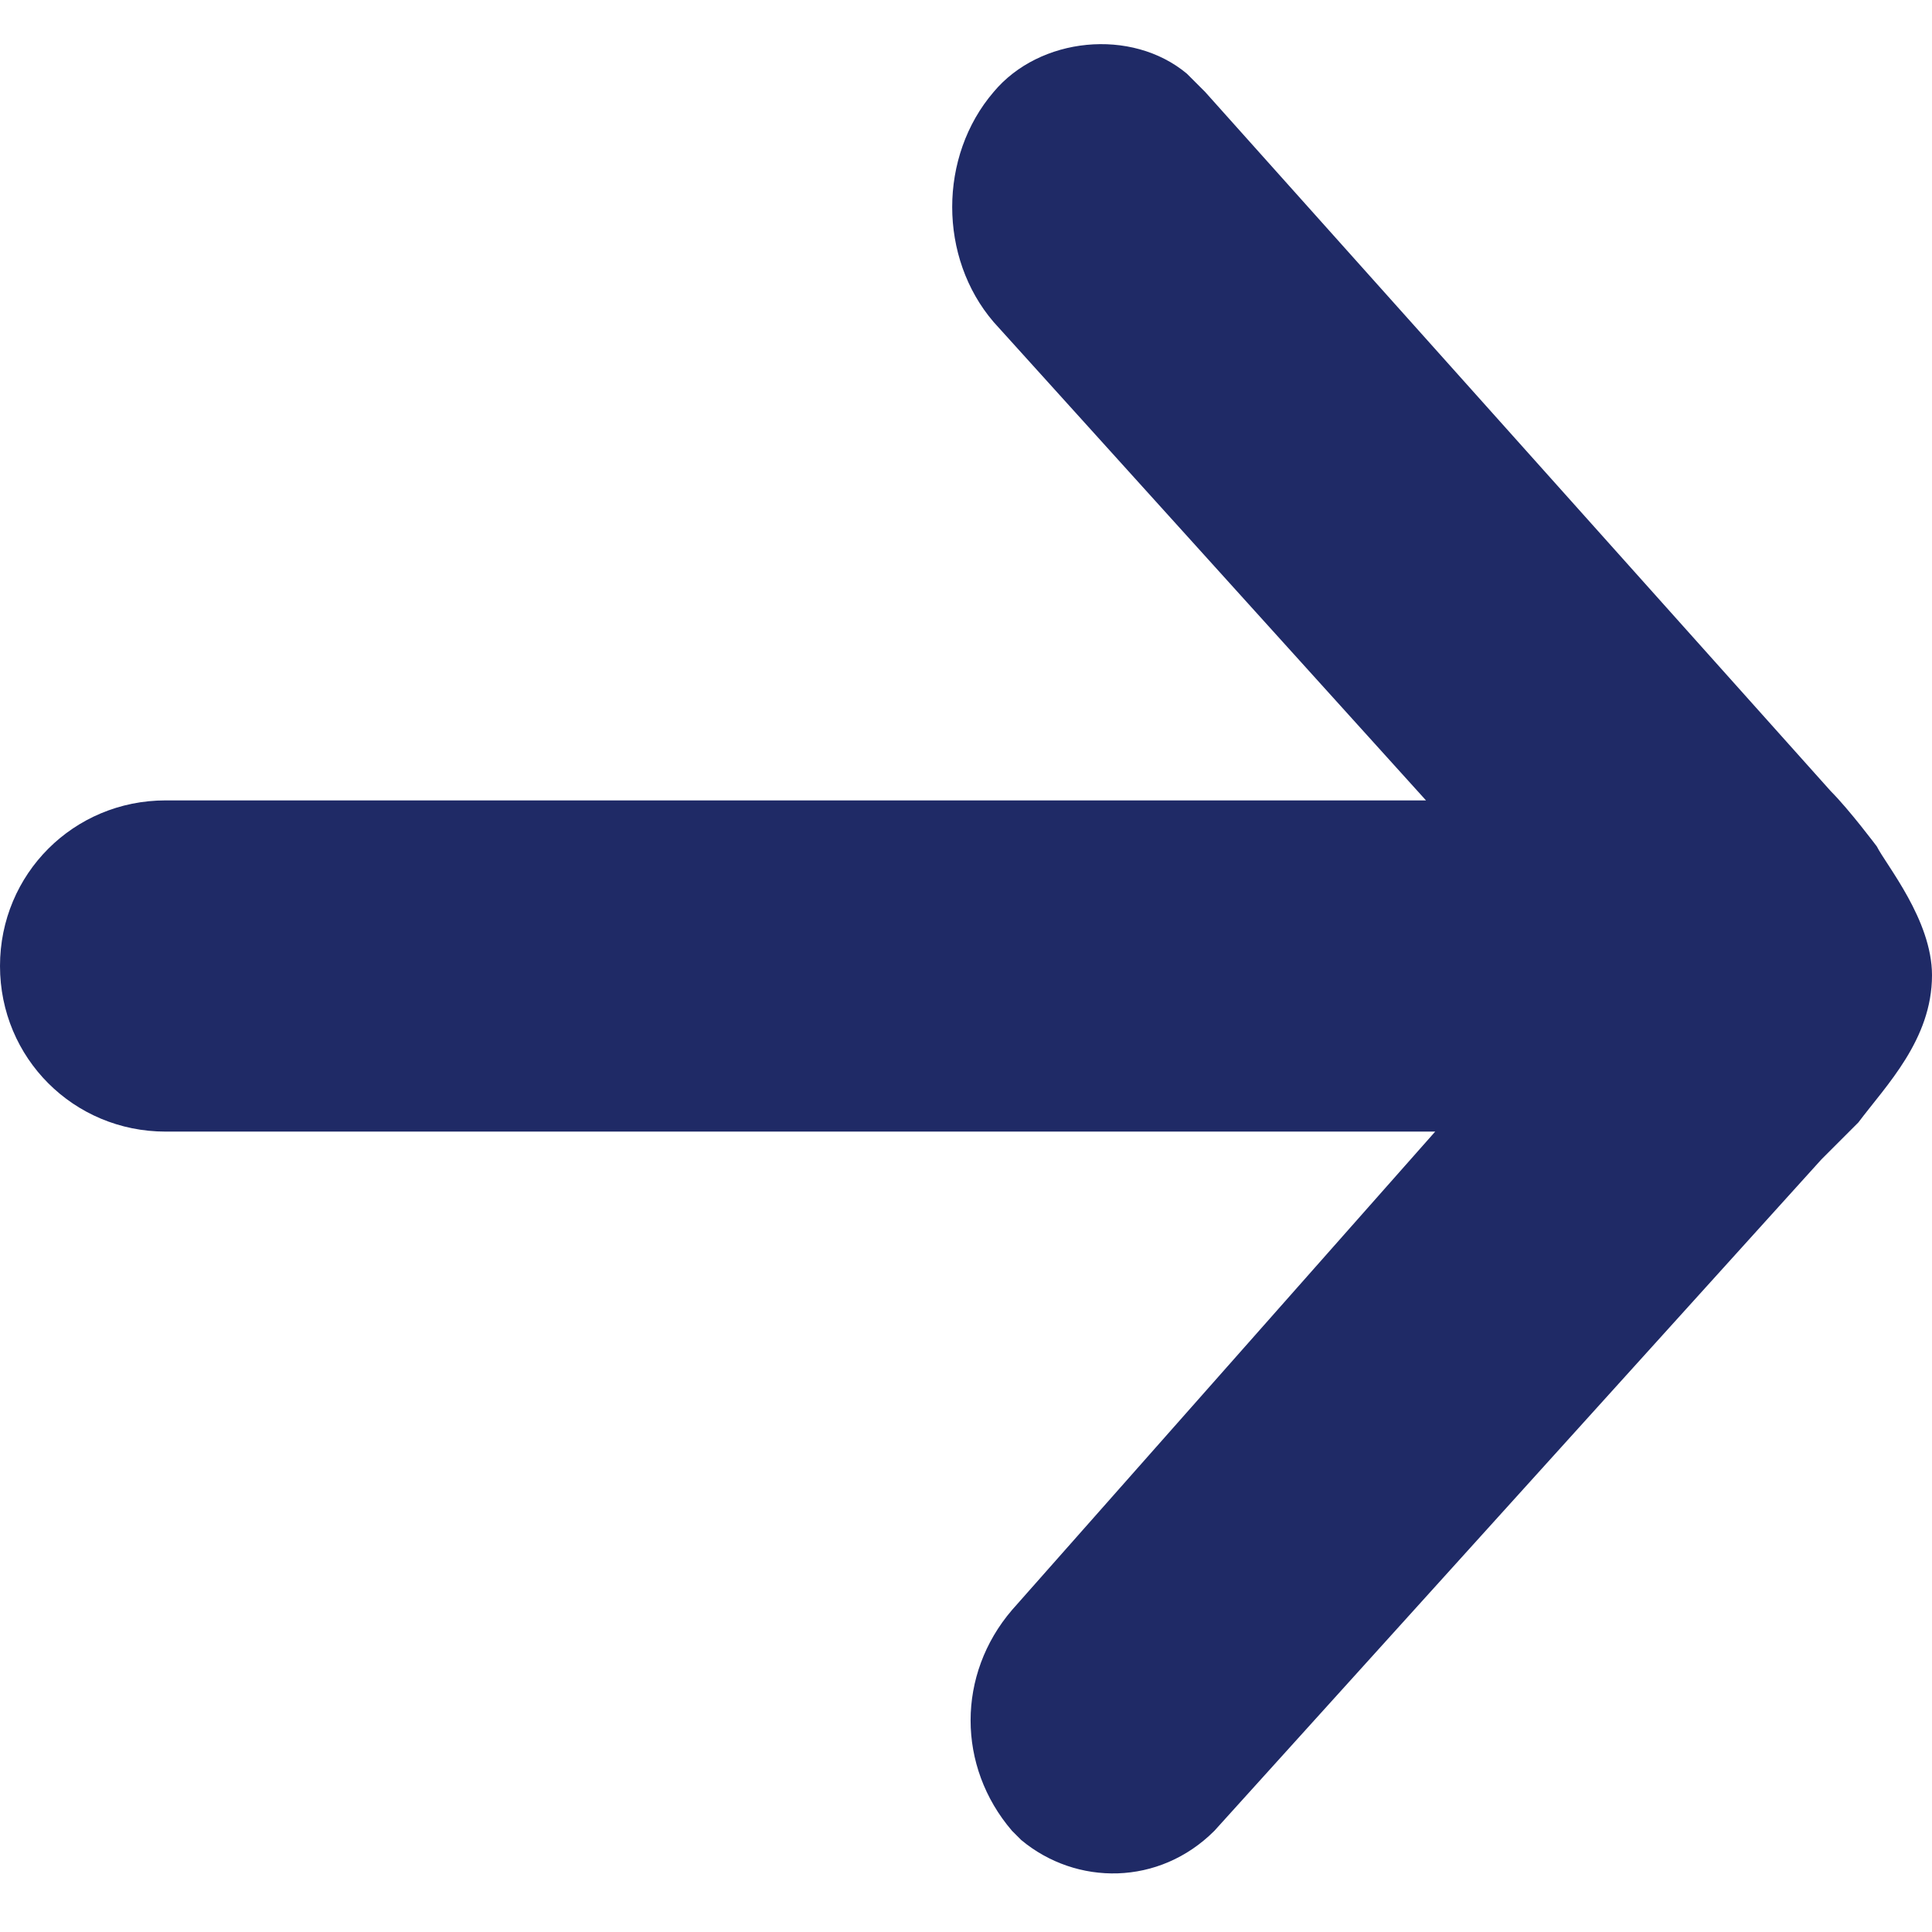
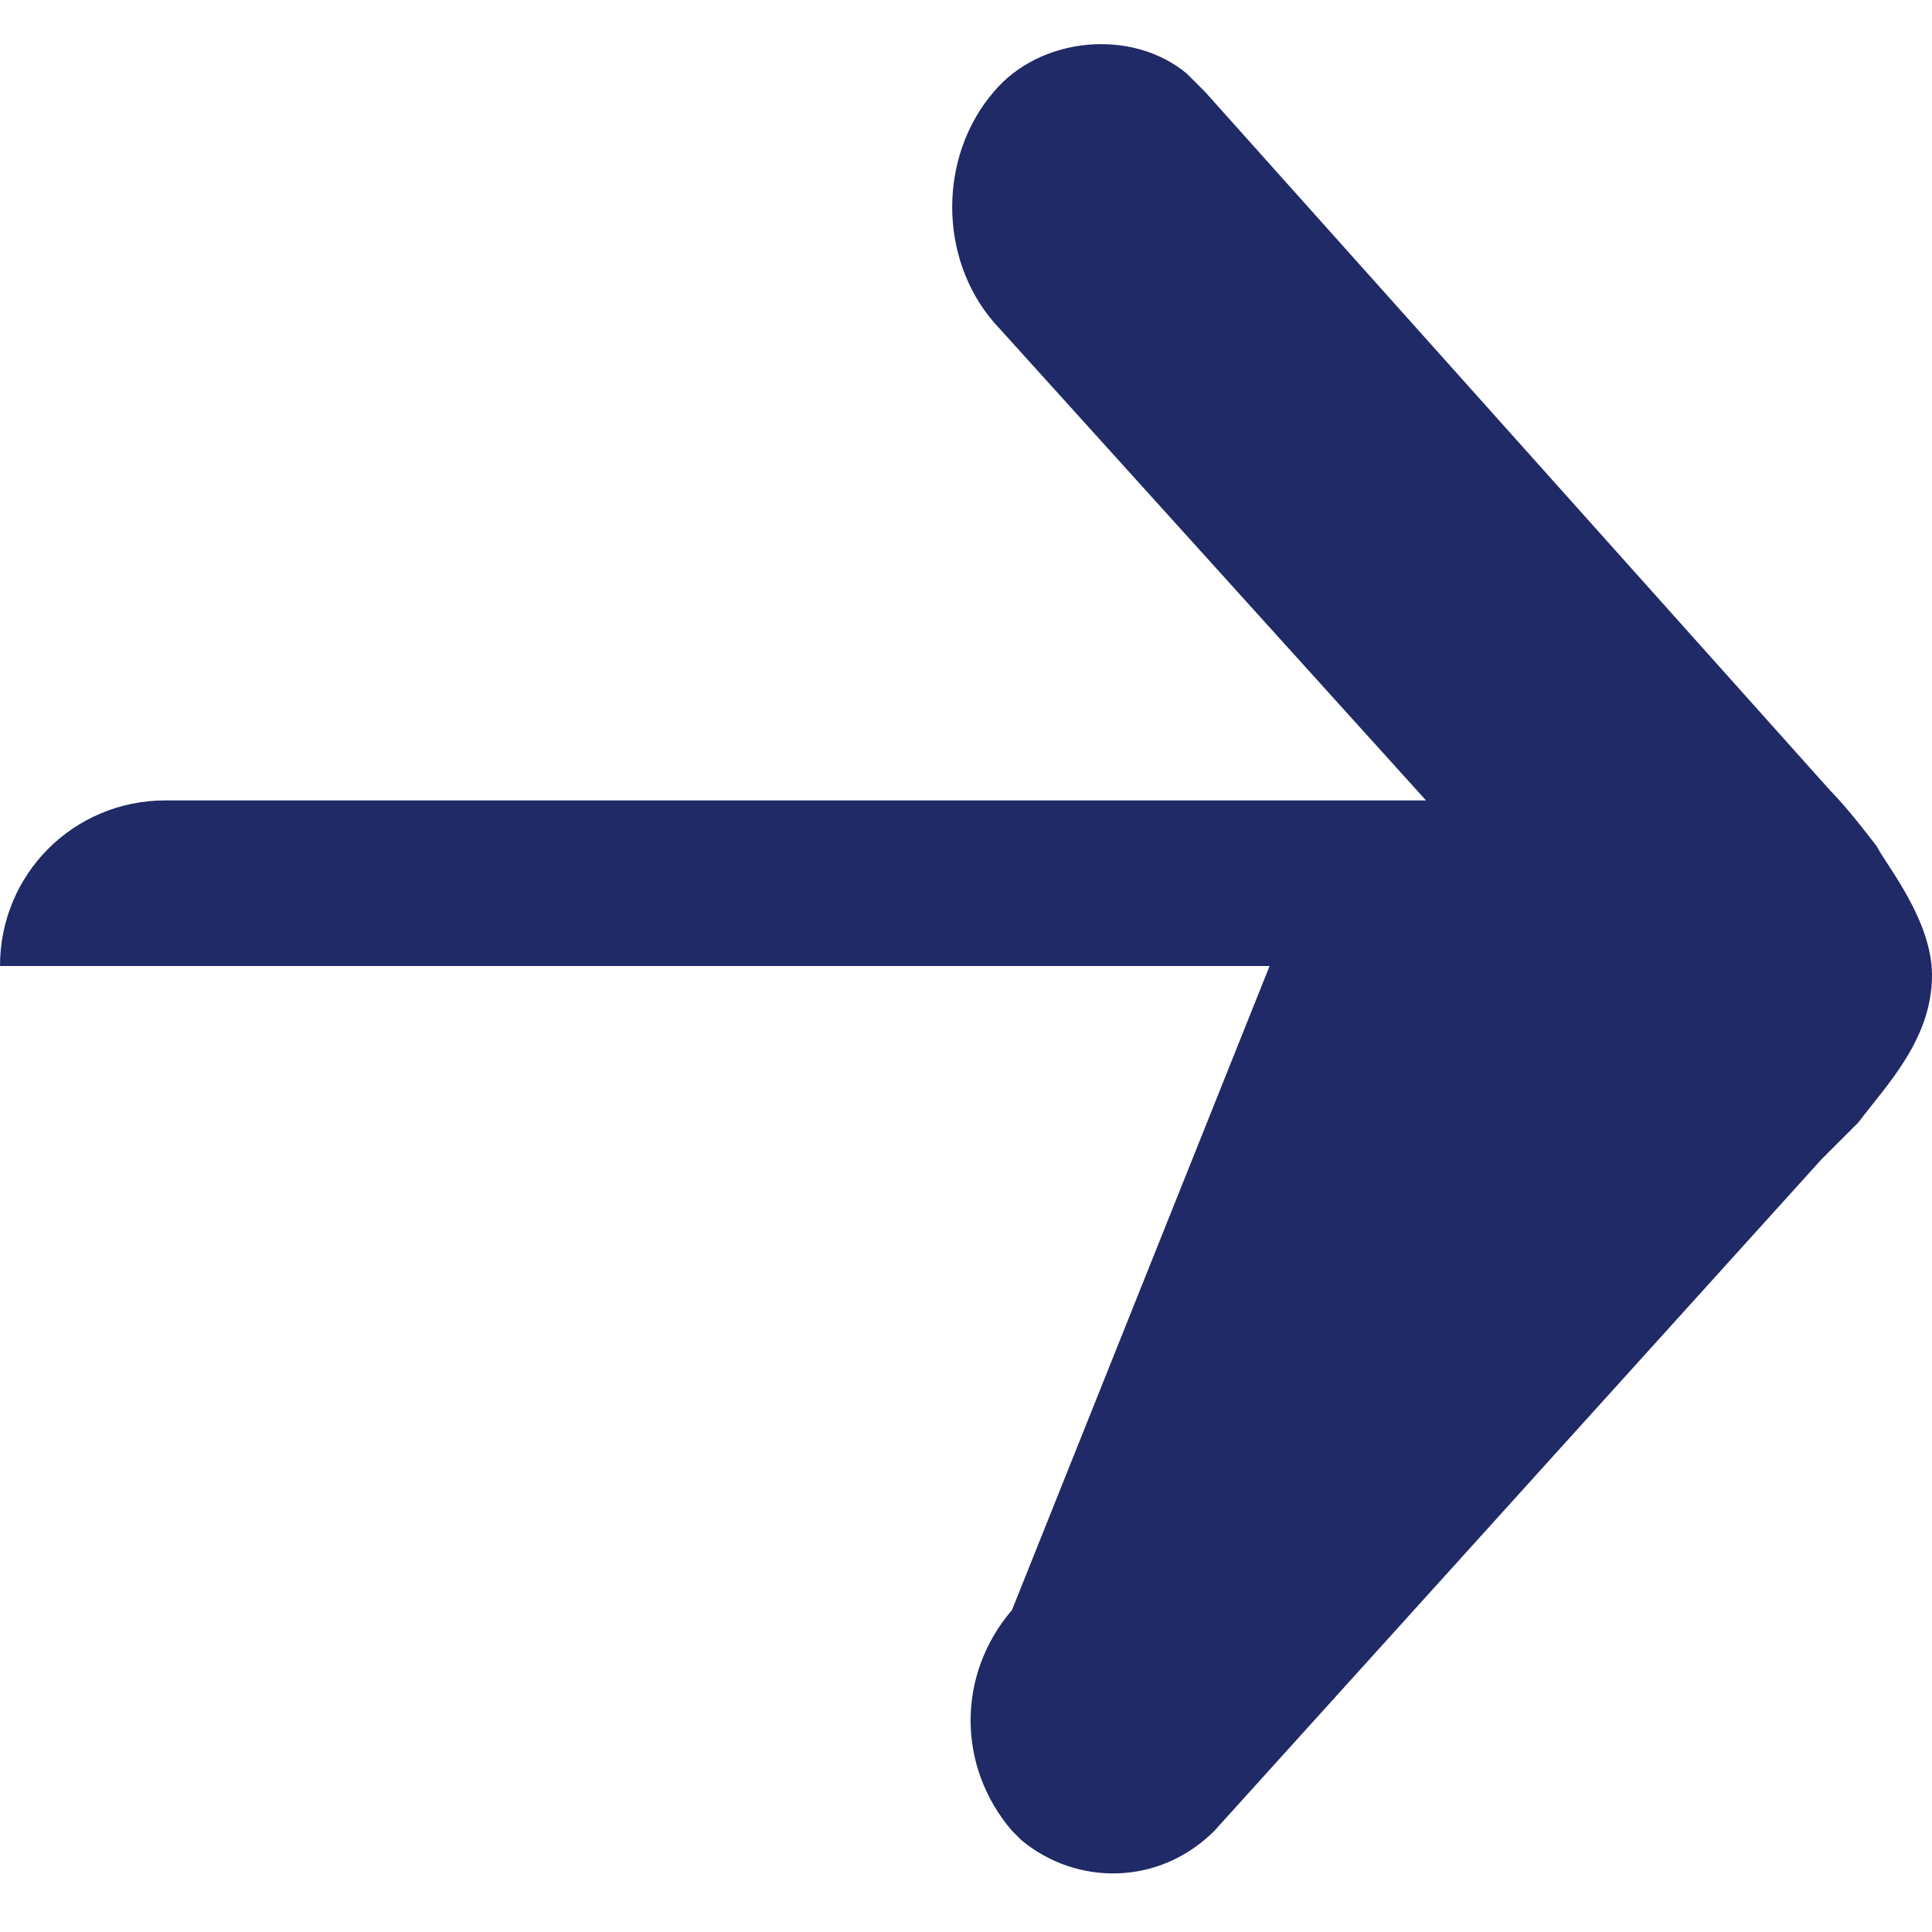
<svg xmlns="http://www.w3.org/2000/svg" version="1.1" id="レイヤー_1" x="0px" y="0px" viewBox="0 0 21 21" style="enable-background:new 0 0 21 21;" xml:space="preserve">
  <style type="text/css">
	.st0{fill:#1F2A66;}
</style>
-   <path class="st0" d="M21,10.6c0-0.6-0.5-1.2-0.6-1.4c0,0-0.3-0.4-0.5-0.6L13.1,1C13,0.9,13,0.9,12.9,0.8c-0.6-0.5-1.6-0.4-2.1,0.2  c-0.6,0.7-0.6,1.8,0,2.5l4.7,5.2H1.8c-1,0-1.8,0.8-1.8,1.8s0.8,1.8,1.8,1.8h13.8L11,17.5c-0.6,0.7-0.6,1.7,0,2.4l0.1,0.1  c0.6,0.5,1.5,0.5,2.1-0.1l6.6-7.3c0.1-0.1,0.2-0.2,0.4-0.4C20.5,11.8,21,11.3,21,10.6z" />
+   <path class="st0" d="M21,10.6c0-0.6-0.5-1.2-0.6-1.4c0,0-0.3-0.4-0.5-0.6L13.1,1C13,0.9,13,0.9,12.9,0.8c-0.6-0.5-1.6-0.4-2.1,0.2  c-0.6,0.7-0.6,1.8,0,2.5l4.7,5.2H1.8c-1,0-1.8,0.8-1.8,1.8h13.8L11,17.5c-0.6,0.7-0.6,1.7,0,2.4l0.1,0.1  c0.6,0.5,1.5,0.5,2.1-0.1l6.6-7.3c0.1-0.1,0.2-0.2,0.4-0.4C20.5,11.8,21,11.3,21,10.6z" />
</svg>